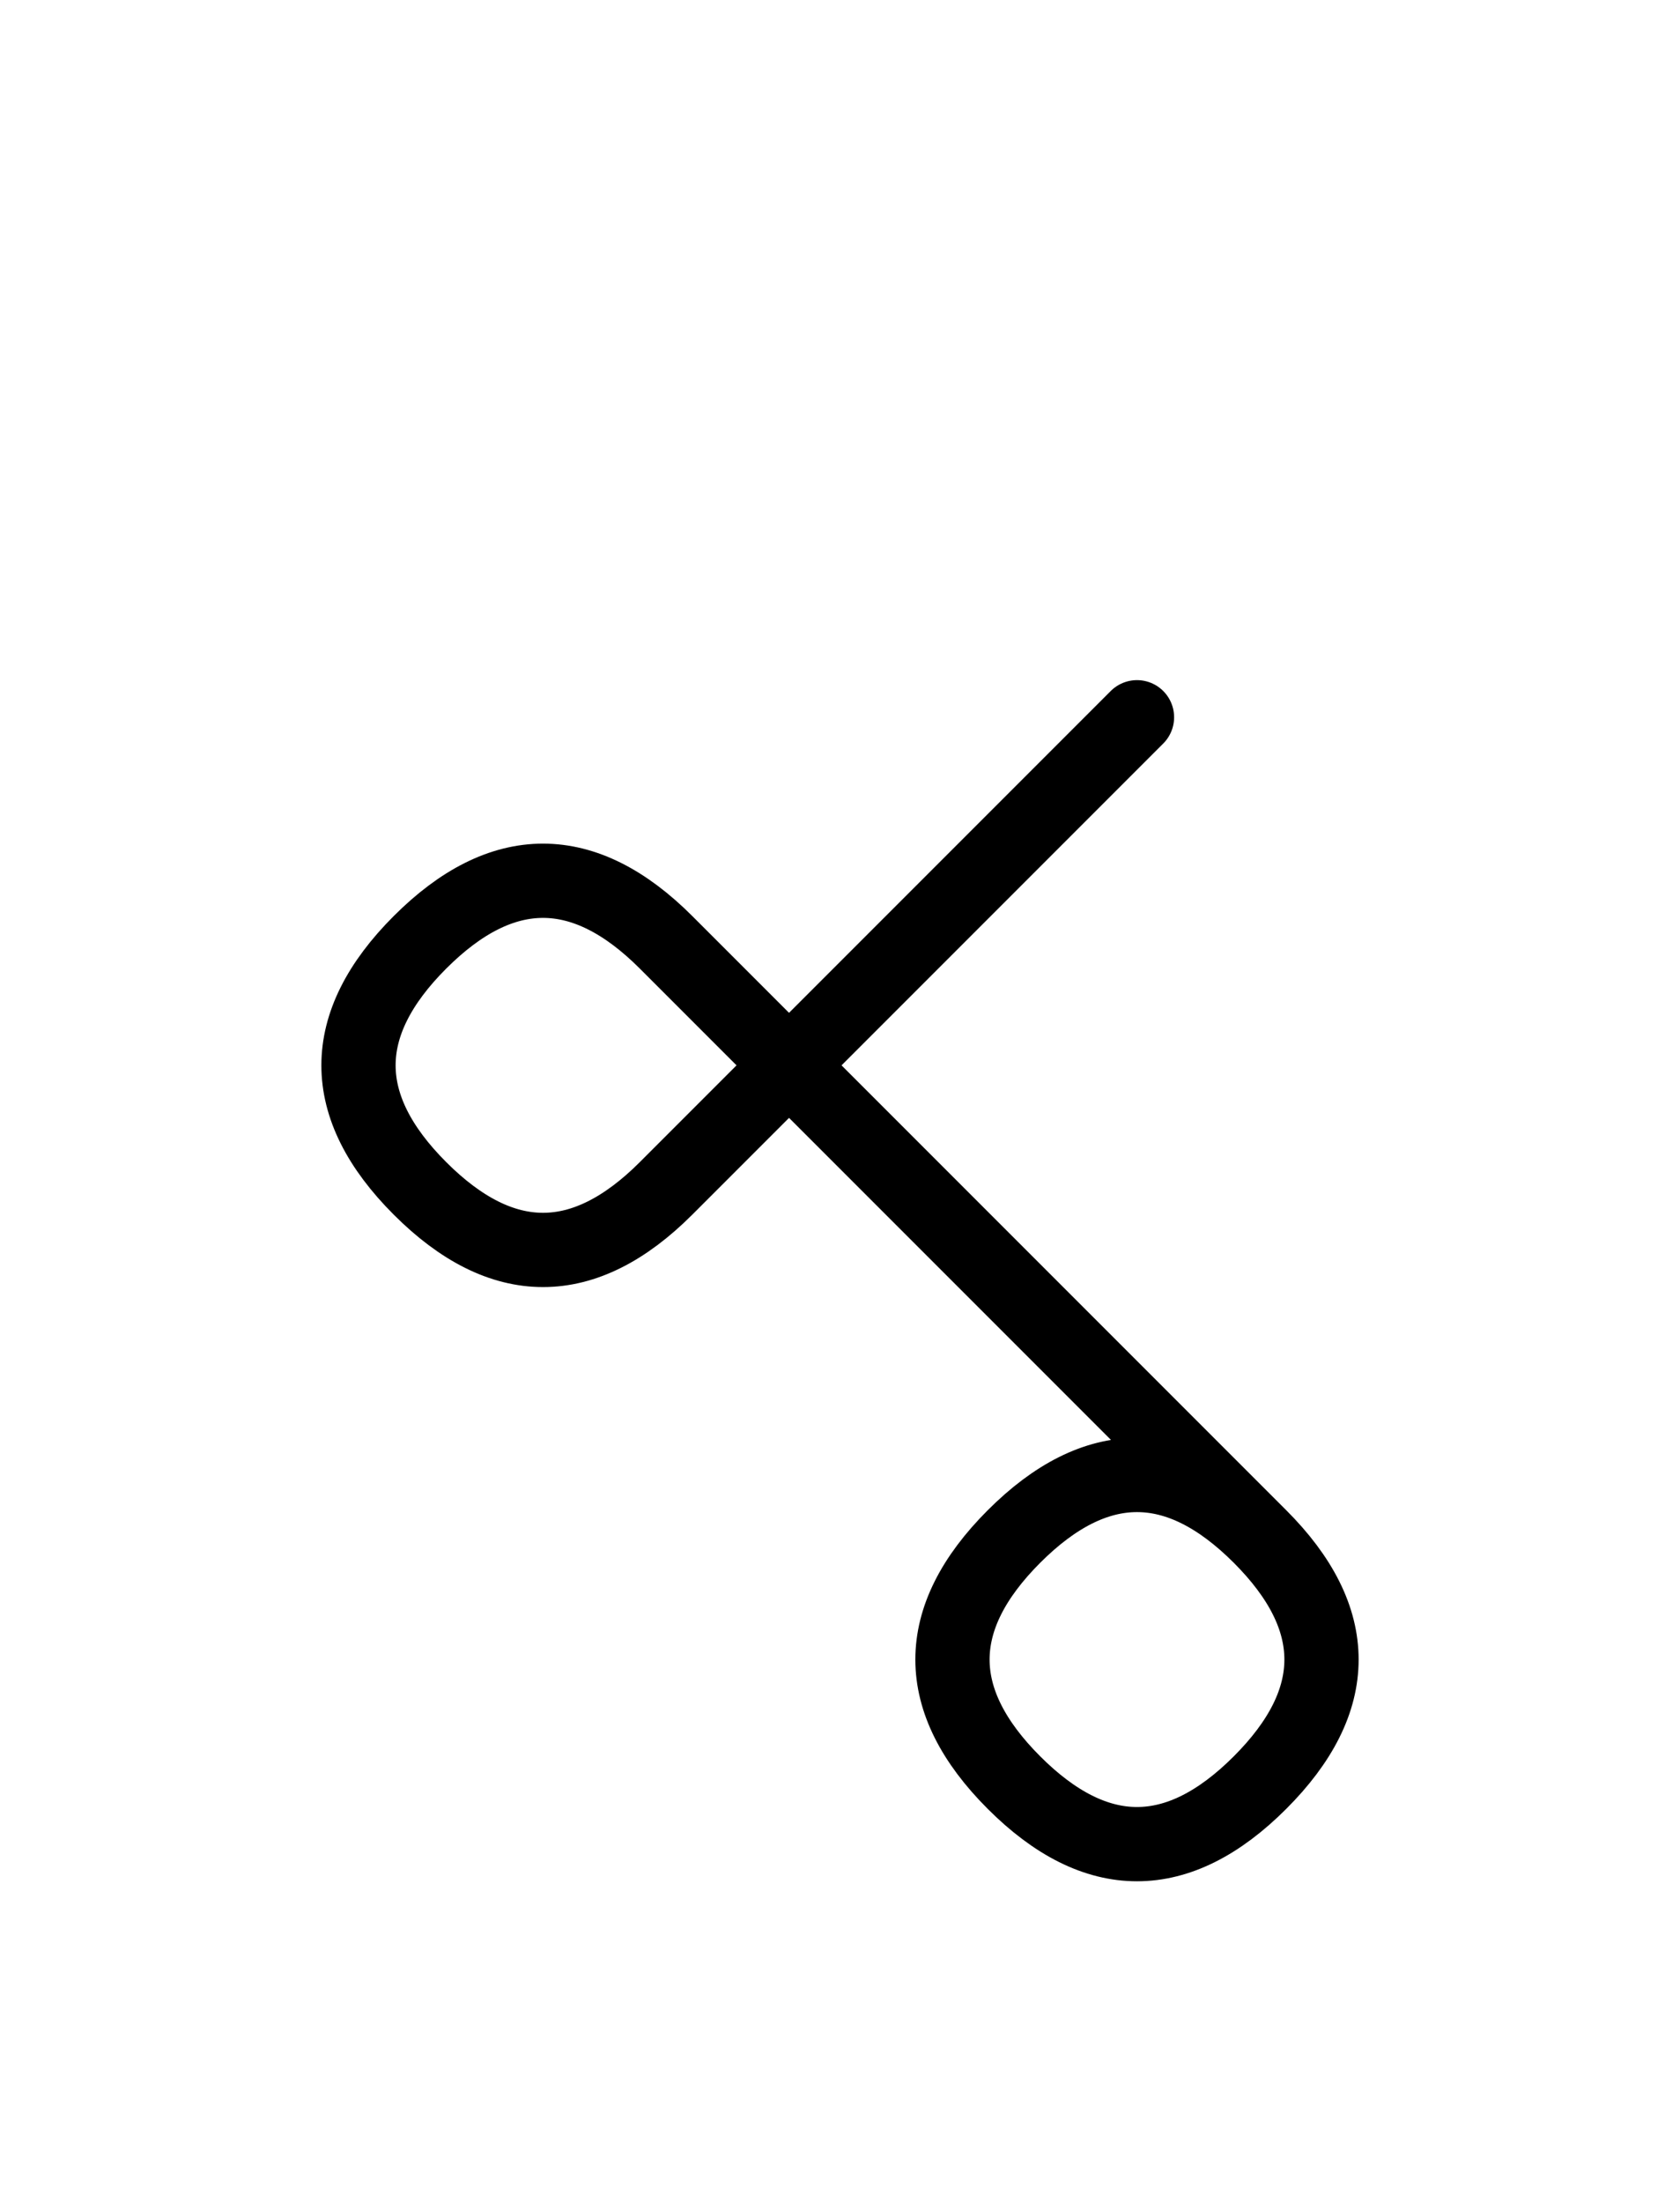
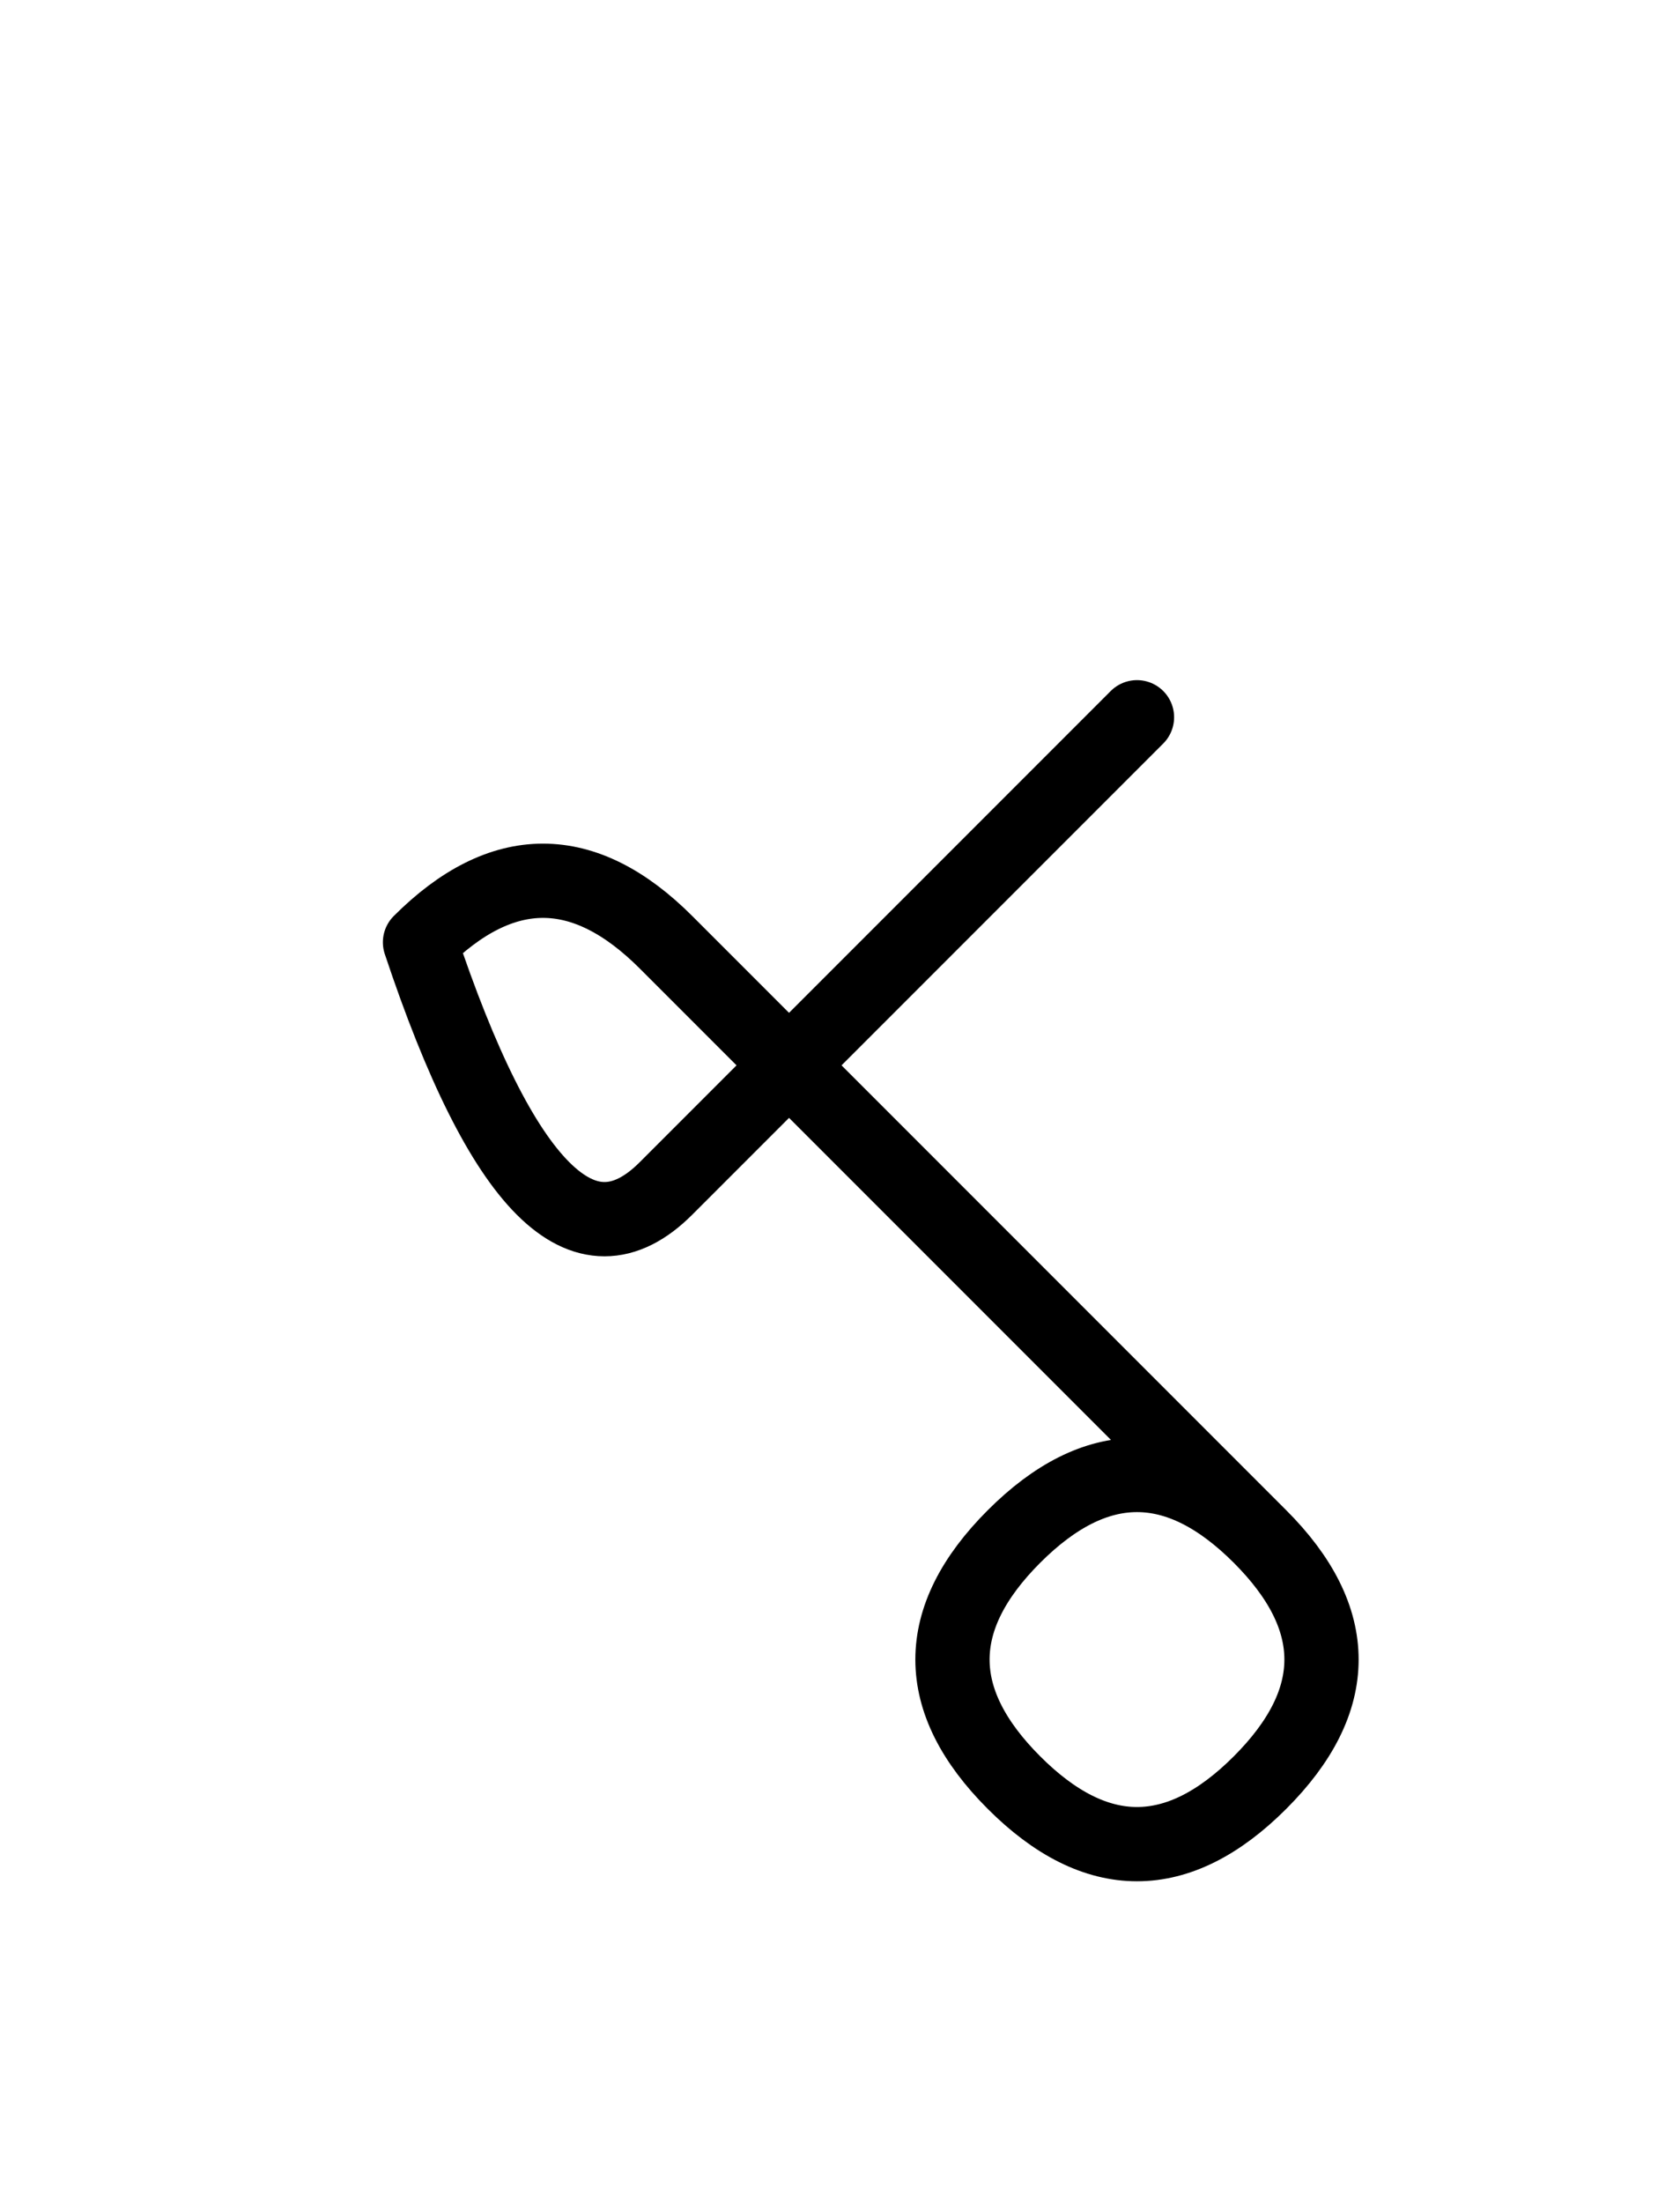
<svg xmlns="http://www.w3.org/2000/svg" xmlns:xlink="http://www.w3.org/1999/xlink" width="28.284" height="37.071" viewBox="0 0 28.284 37.071">
  <defs>
-     <path d="M16.213,20.858 L19.142,23.787 L11.213,15.858 Q9.142,13.787,7.071,15.858 Q5.0,17.929,7.071,20.0 Q9.142,22.071,11.213,20.0 L19.142,12.071 M16.213,20.858 L13.284,17.929 L21.213,25.858 Q23.284,27.929,21.213,30.0 Q19.142,32.071,17.071,30.0 Q15.0,27.929,17.071,25.858 Q19.142,23.787,21.213,25.858" stroke="black" fill="none" stroke-width="1.25" stroke-linecap="round" stroke-linejoin="round" id="d0" />
+     <path d="M16.213,20.858 L19.142,23.787 L11.213,15.858 Q9.142,13.787,7.071,15.858 Q9.142,22.071,11.213,20.0 L19.142,12.071 M16.213,20.858 L13.284,17.929 L21.213,25.858 Q23.284,27.929,21.213,30.0 Q19.142,32.071,17.071,30.0 Q15.0,27.929,17.071,25.858 Q19.142,23.787,21.213,25.858" stroke="black" fill="none" stroke-width="1.25" stroke-linecap="round" stroke-linejoin="round" id="d0" />
  </defs>
  <use xlink:href="#d0" x="0" y="0" />
</svg>